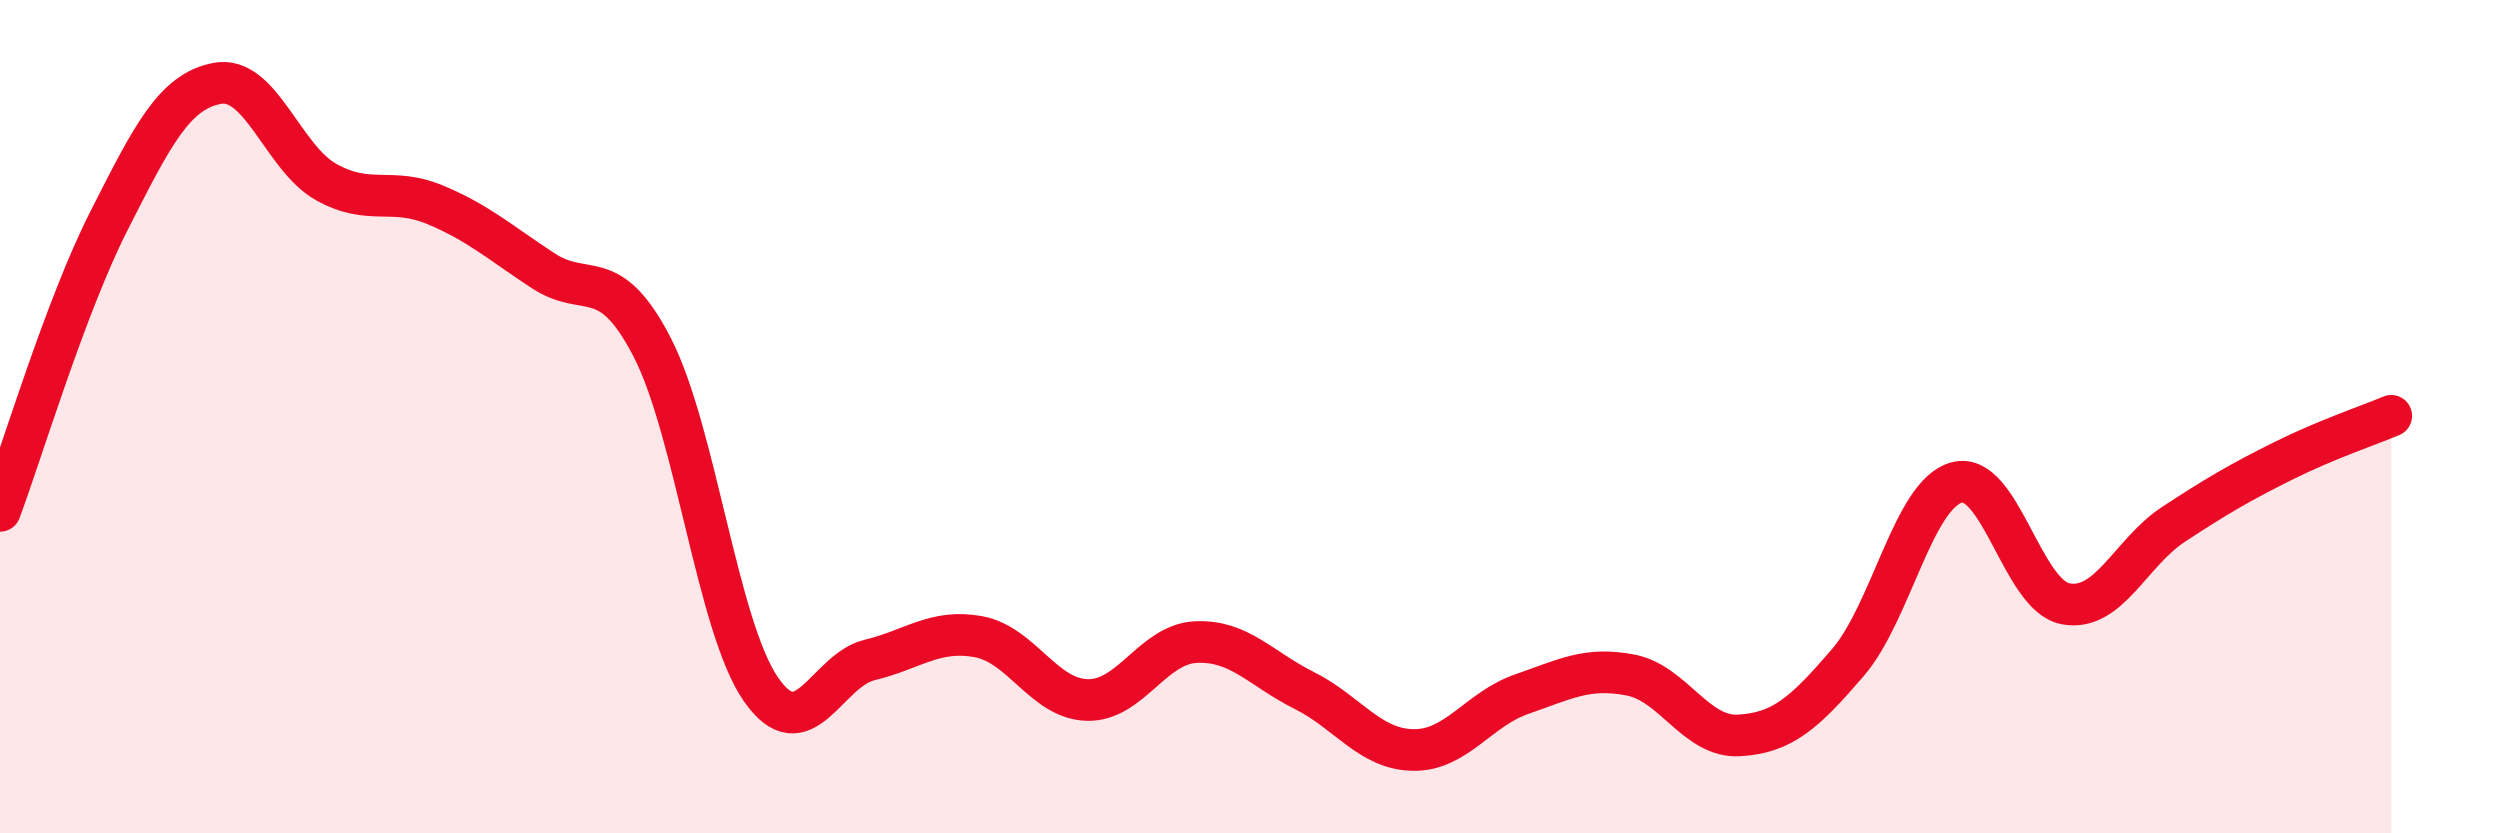
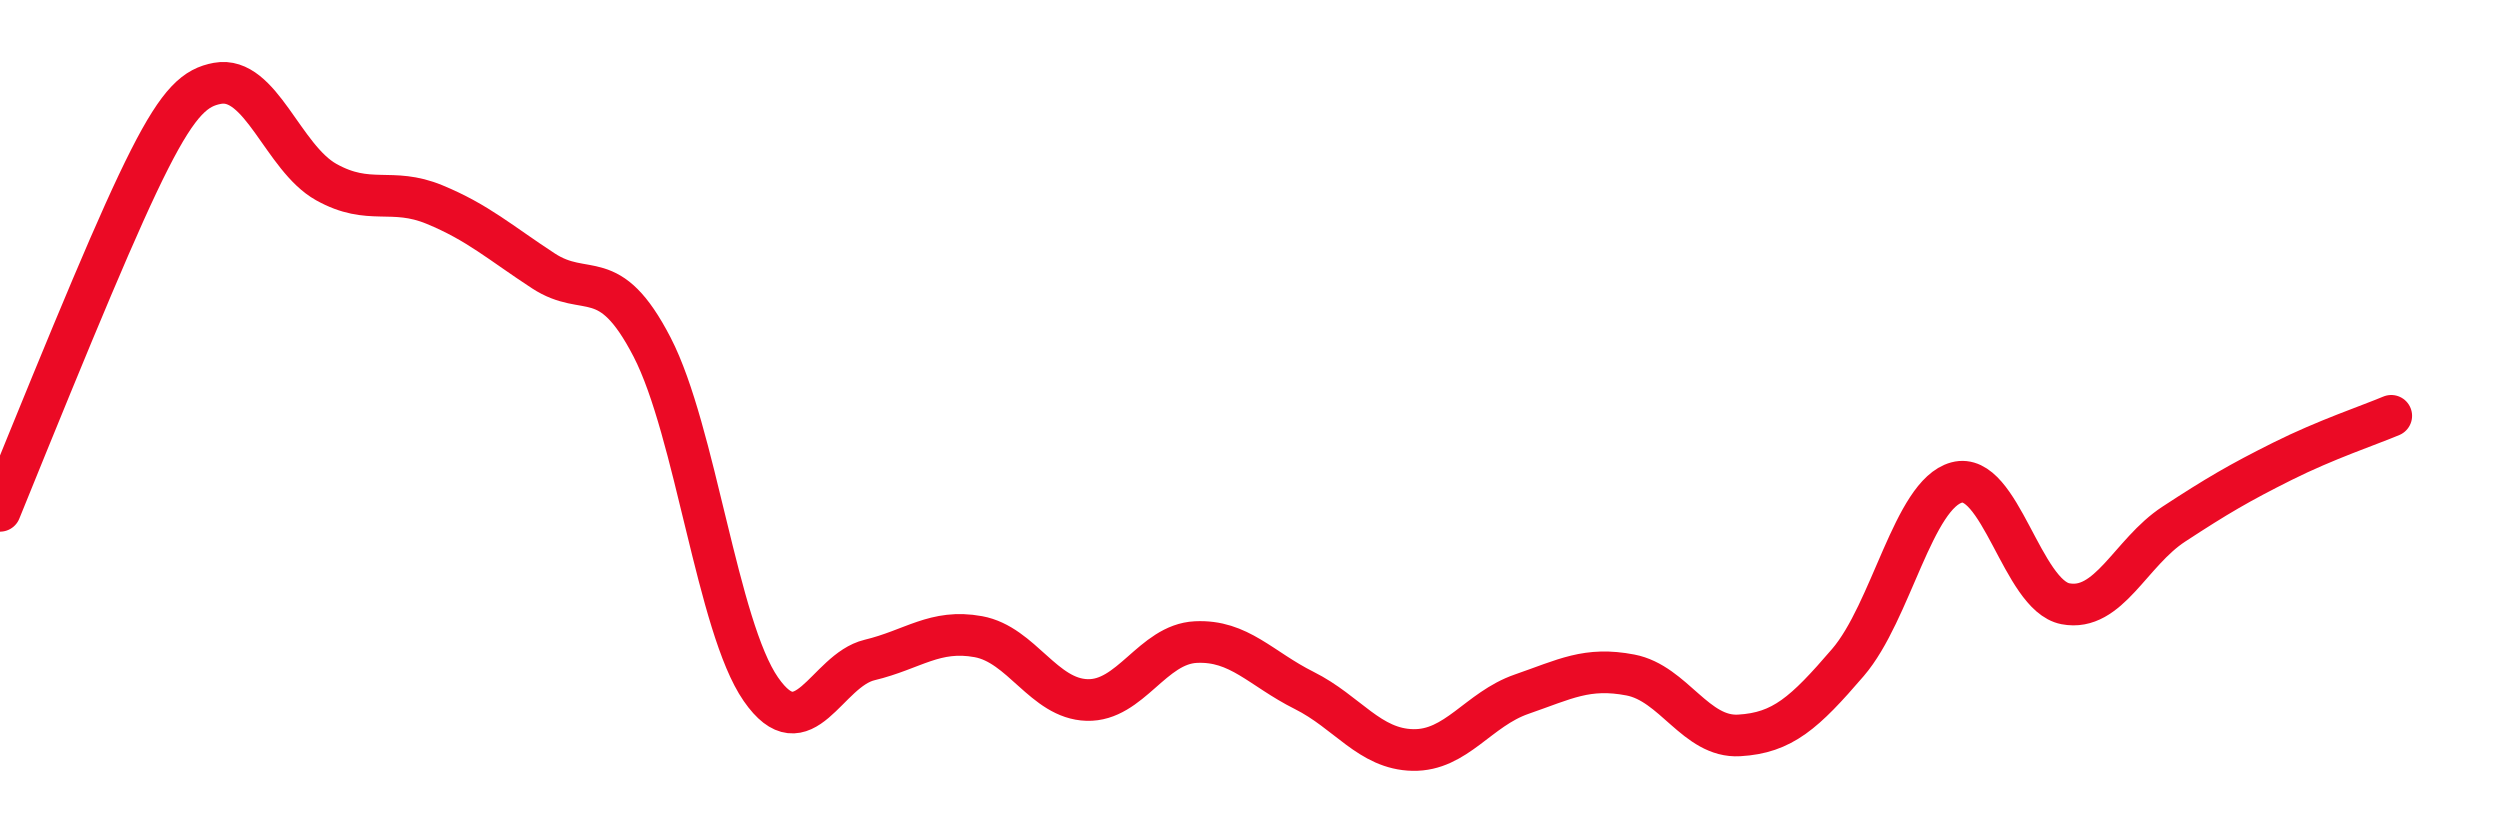
<svg xmlns="http://www.w3.org/2000/svg" width="60" height="20" viewBox="0 0 60 20">
-   <path d="M 0,12.26 C 0.52,10.87 1.57,7.36 2.61,5.31 C 3.65,3.26 4.18,2.19 5.22,2 C 6.26,1.81 6.79,3.79 7.83,4.37 C 8.87,4.95 9.39,4.48 10.43,4.91 C 11.47,5.34 12,5.82 13.04,6.5 C 14.08,7.18 14.61,6.32 15.65,8.33 C 16.69,10.34 17.22,15.04 18.26,16.54 C 19.3,18.04 19.83,16.09 20.87,15.84 C 21.91,15.59 22.44,15.09 23.48,15.28 C 24.52,15.47 25.05,16.77 26.09,16.8 C 27.13,16.83 27.66,15.46 28.7,15.41 C 29.74,15.36 30.26,16.05 31.3,16.57 C 32.34,17.09 32.87,17.98 33.91,18 C 34.95,18.02 35.48,17.02 36.52,16.66 C 37.56,16.3 38.09,16 39.13,16.2 C 40.17,16.4 40.7,17.71 41.74,17.65 C 42.78,17.59 43.31,17.11 44.35,15.9 C 45.39,14.69 45.92,11.86 46.96,11.58 C 48,11.3 48.53,14.29 49.57,14.49 C 50.61,14.69 51.13,13.26 52.17,12.58 C 53.21,11.9 53.74,11.59 54.78,11.07 C 55.82,10.55 56.87,10.2 57.39,9.98L57.39 20L0 20Z" fill="#EB0A25" opacity="0.1" stroke-linecap="round" stroke-linejoin="round" />
-   <path d="M 0,12.26 C 0.52,10.87 1.57,7.36 2.61,5.31 C 3.65,3.26 4.18,2.19 5.22,2 C 6.26,1.81 6.79,3.79 7.83,4.37 C 8.87,4.95 9.39,4.48 10.43,4.91 C 11.47,5.34 12,5.82 13.04,6.5 C 14.08,7.18 14.61,6.32 15.65,8.33 C 16.69,10.34 17.22,15.04 18.26,16.54 C 19.3,18.04 19.83,16.09 20.87,15.84 C 21.91,15.59 22.44,15.09 23.48,15.28 C 24.52,15.47 25.05,16.77 26.09,16.8 C 27.13,16.83 27.66,15.46 28.7,15.41 C 29.74,15.36 30.26,16.05 31.3,16.57 C 32.34,17.09 32.87,17.98 33.91,18 C 34.95,18.02 35.48,17.02 36.52,16.66 C 37.56,16.3 38.09,16 39.13,16.2 C 40.17,16.4 40.7,17.71 41.74,17.65 C 42.78,17.59 43.31,17.11 44.35,15.9 C 45.39,14.69 45.92,11.86 46.96,11.58 C 48,11.3 48.53,14.29 49.57,14.49 C 50.61,14.69 51.13,13.26 52.17,12.58 C 53.21,11.9 53.74,11.59 54.78,11.07 C 55.82,10.55 56.87,10.2 57.39,9.98" stroke="#EB0A25" stroke-width="1" fill="none" stroke-linecap="round" stroke-linejoin="round" />
+   <path d="M 0,12.26 C 3.65,3.26 4.18,2.19 5.22,2 C 6.26,1.81 6.79,3.79 7.83,4.37 C 8.87,4.95 9.39,4.48 10.43,4.91 C 11.47,5.34 12,5.82 13.04,6.5 C 14.08,7.18 14.61,6.32 15.65,8.33 C 16.69,10.34 17.22,15.04 18.26,16.54 C 19.3,18.04 19.83,16.09 20.87,15.84 C 21.91,15.59 22.44,15.09 23.48,15.28 C 24.52,15.47 25.05,16.77 26.09,16.8 C 27.13,16.83 27.66,15.46 28.7,15.41 C 29.74,15.36 30.26,16.05 31.3,16.57 C 32.34,17.09 32.87,17.98 33.91,18 C 34.95,18.02 35.48,17.02 36.52,16.66 C 37.56,16.3 38.09,16 39.13,16.2 C 40.17,16.4 40.7,17.71 41.74,17.65 C 42.78,17.59 43.31,17.11 44.35,15.9 C 45.39,14.69 45.92,11.86 46.96,11.58 C 48,11.3 48.53,14.29 49.57,14.49 C 50.61,14.69 51.13,13.26 52.17,12.58 C 53.21,11.9 53.74,11.59 54.78,11.07 C 55.82,10.55 56.87,10.2 57.39,9.98" stroke="#EB0A25" stroke-width="1" fill="none" stroke-linecap="round" stroke-linejoin="round" />
</svg>